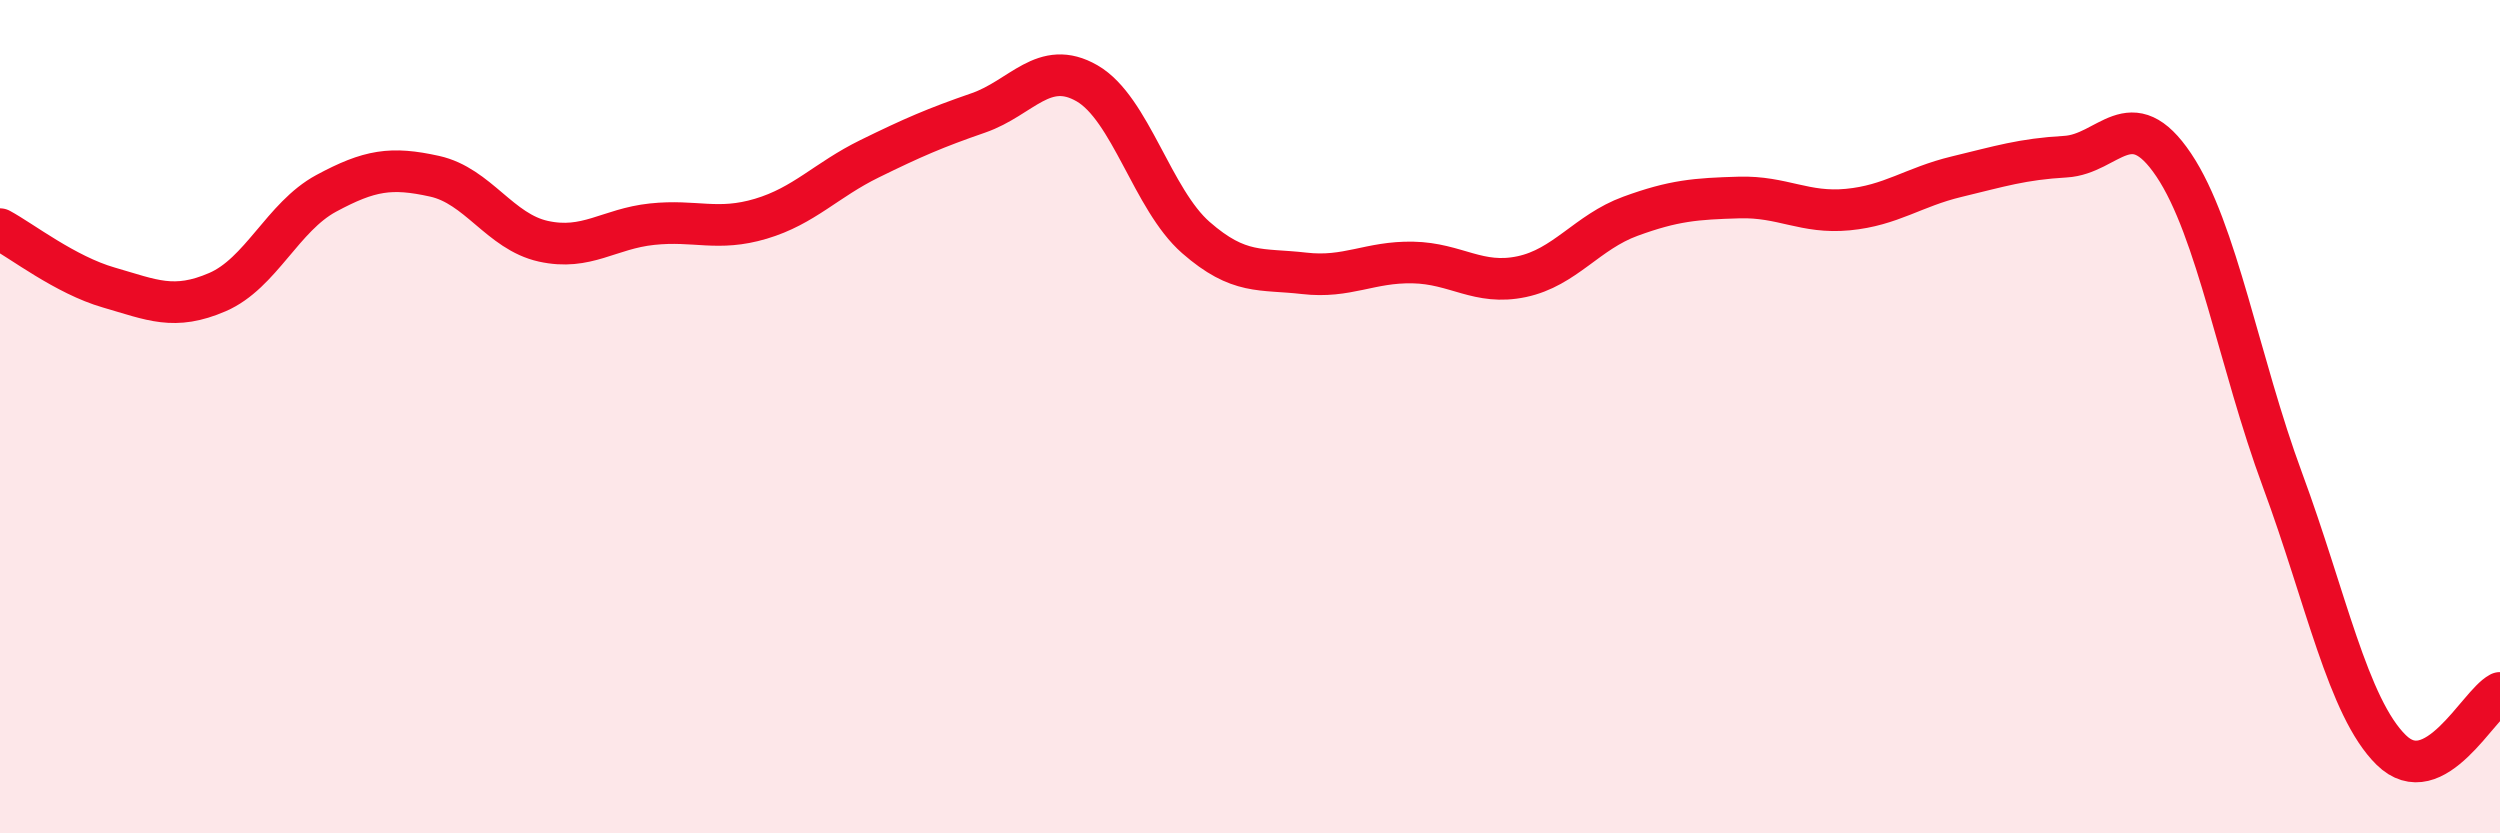
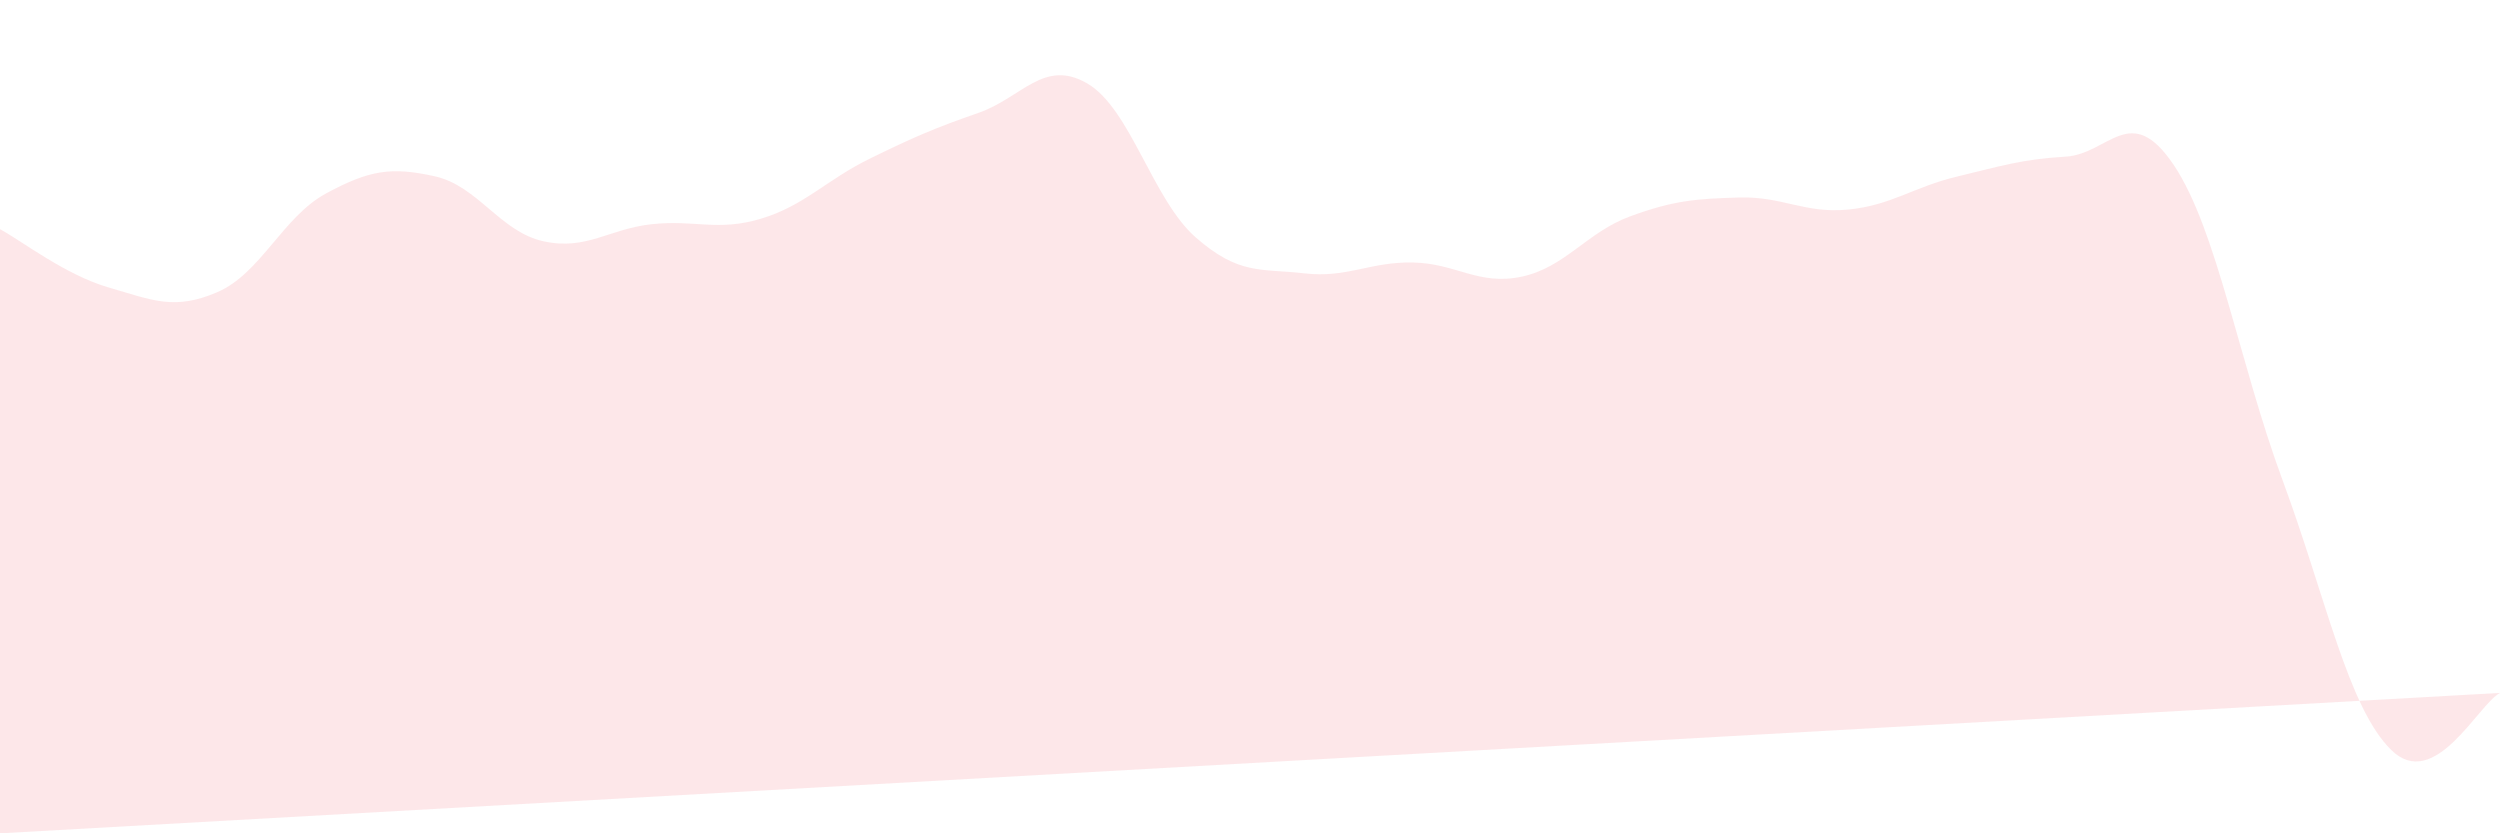
<svg xmlns="http://www.w3.org/2000/svg" width="60" height="20" viewBox="0 0 60 20">
-   <path d="M 0,5.5 C 0.52,5.78 1.57,6.6 2.61,6.9 C 3.65,7.2 4.18,7.46 5.22,7.01 C 6.26,6.56 6.79,5.2 7.83,4.64 C 8.87,4.08 9.39,4 10.43,4.23 C 11.47,4.46 12,5.56 13.04,5.79 C 14.08,6.02 14.61,5.49 15.65,5.38 C 16.69,5.27 17.22,5.56 18.26,5.25 C 19.3,4.94 19.83,4.32 20.87,3.81 C 21.91,3.3 22.44,3.07 23.48,2.71 C 24.52,2.35 25.05,1.4 26.09,2 C 27.13,2.6 27.66,4.79 28.7,5.7 C 29.74,6.61 30.26,6.44 31.3,6.56 C 32.34,6.68 32.87,6.28 33.91,6.3 C 34.95,6.32 35.48,6.86 36.52,6.64 C 37.56,6.42 38.09,5.57 39.13,5.19 C 40.17,4.81 40.7,4.77 41.74,4.74 C 42.78,4.71 43.31,5.13 44.35,5.03 C 45.39,4.93 45.92,4.49 46.96,4.24 C 48,3.99 48.53,3.82 49.57,3.76 C 50.61,3.7 51.13,2.41 52.17,3.96 C 53.21,5.51 53.74,8.71 54.78,11.52 C 55.82,14.33 56.35,16.98 57.39,18 C 58.43,19.02 59.48,16.9 60,16.63L60 20L0 20Z" fill="#EB0A25" opacity="0.1" stroke-linecap="round" stroke-linejoin="round" />
-   <path d="M 0,5.5 C 0.52,5.78 1.57,6.6 2.61,6.9 C 3.65,7.2 4.18,7.46 5.22,7.01 C 6.26,6.56 6.79,5.2 7.83,4.64 C 8.87,4.08 9.39,4 10.43,4.23 C 11.47,4.46 12,5.56 13.04,5.79 C 14.08,6.02 14.61,5.49 15.65,5.38 C 16.69,5.27 17.22,5.56 18.26,5.25 C 19.3,4.94 19.83,4.32 20.87,3.81 C 21.91,3.3 22.44,3.07 23.48,2.71 C 24.52,2.35 25.05,1.4 26.09,2 C 27.13,2.6 27.66,4.79 28.7,5.7 C 29.74,6.61 30.26,6.44 31.3,6.56 C 32.34,6.68 32.87,6.28 33.91,6.3 C 34.95,6.32 35.48,6.86 36.52,6.64 C 37.56,6.42 38.09,5.57 39.13,5.19 C 40.17,4.81 40.7,4.77 41.74,4.74 C 42.78,4.71 43.31,5.13 44.35,5.03 C 45.39,4.93 45.92,4.49 46.96,4.24 C 48,3.99 48.53,3.82 49.57,3.76 C 50.61,3.7 51.13,2.41 52.17,3.96 C 53.21,5.51 53.74,8.71 54.78,11.52 C 55.82,14.33 56.35,16.98 57.39,18 C 58.43,19.02 59.48,16.9 60,16.63" stroke="#EB0A25" stroke-width="1" fill="none" stroke-linecap="round" stroke-linejoin="round" />
+   <path d="M 0,5.5 C 0.52,5.78 1.57,6.6 2.61,6.9 C 3.65,7.2 4.18,7.46 5.22,7.01 C 6.26,6.56 6.79,5.2 7.83,4.64 C 8.87,4.08 9.39,4 10.43,4.23 C 11.47,4.46 12,5.56 13.04,5.79 C 14.08,6.02 14.61,5.49 15.65,5.38 C 16.69,5.27 17.22,5.56 18.26,5.25 C 19.3,4.94 19.83,4.32 20.87,3.81 C 21.91,3.3 22.44,3.07 23.48,2.71 C 24.52,2.35 25.05,1.4 26.09,2 C 27.13,2.6 27.66,4.79 28.7,5.7 C 29.74,6.61 30.26,6.44 31.3,6.56 C 32.34,6.68 32.87,6.28 33.91,6.3 C 34.95,6.32 35.48,6.86 36.52,6.64 C 37.56,6.42 38.09,5.57 39.13,5.19 C 40.17,4.81 40.7,4.77 41.74,4.74 C 42.78,4.71 43.31,5.13 44.35,5.03 C 45.39,4.93 45.92,4.49 46.96,4.24 C 48,3.99 48.53,3.82 49.57,3.76 C 50.61,3.7 51.13,2.41 52.17,3.96 C 53.21,5.51 53.74,8.71 54.78,11.52 C 55.82,14.33 56.35,16.98 57.39,18 C 58.43,19.02 59.48,16.9 60,16.63L0 20Z" fill="#EB0A25" opacity="0.1" stroke-linecap="round" stroke-linejoin="round" />
</svg>